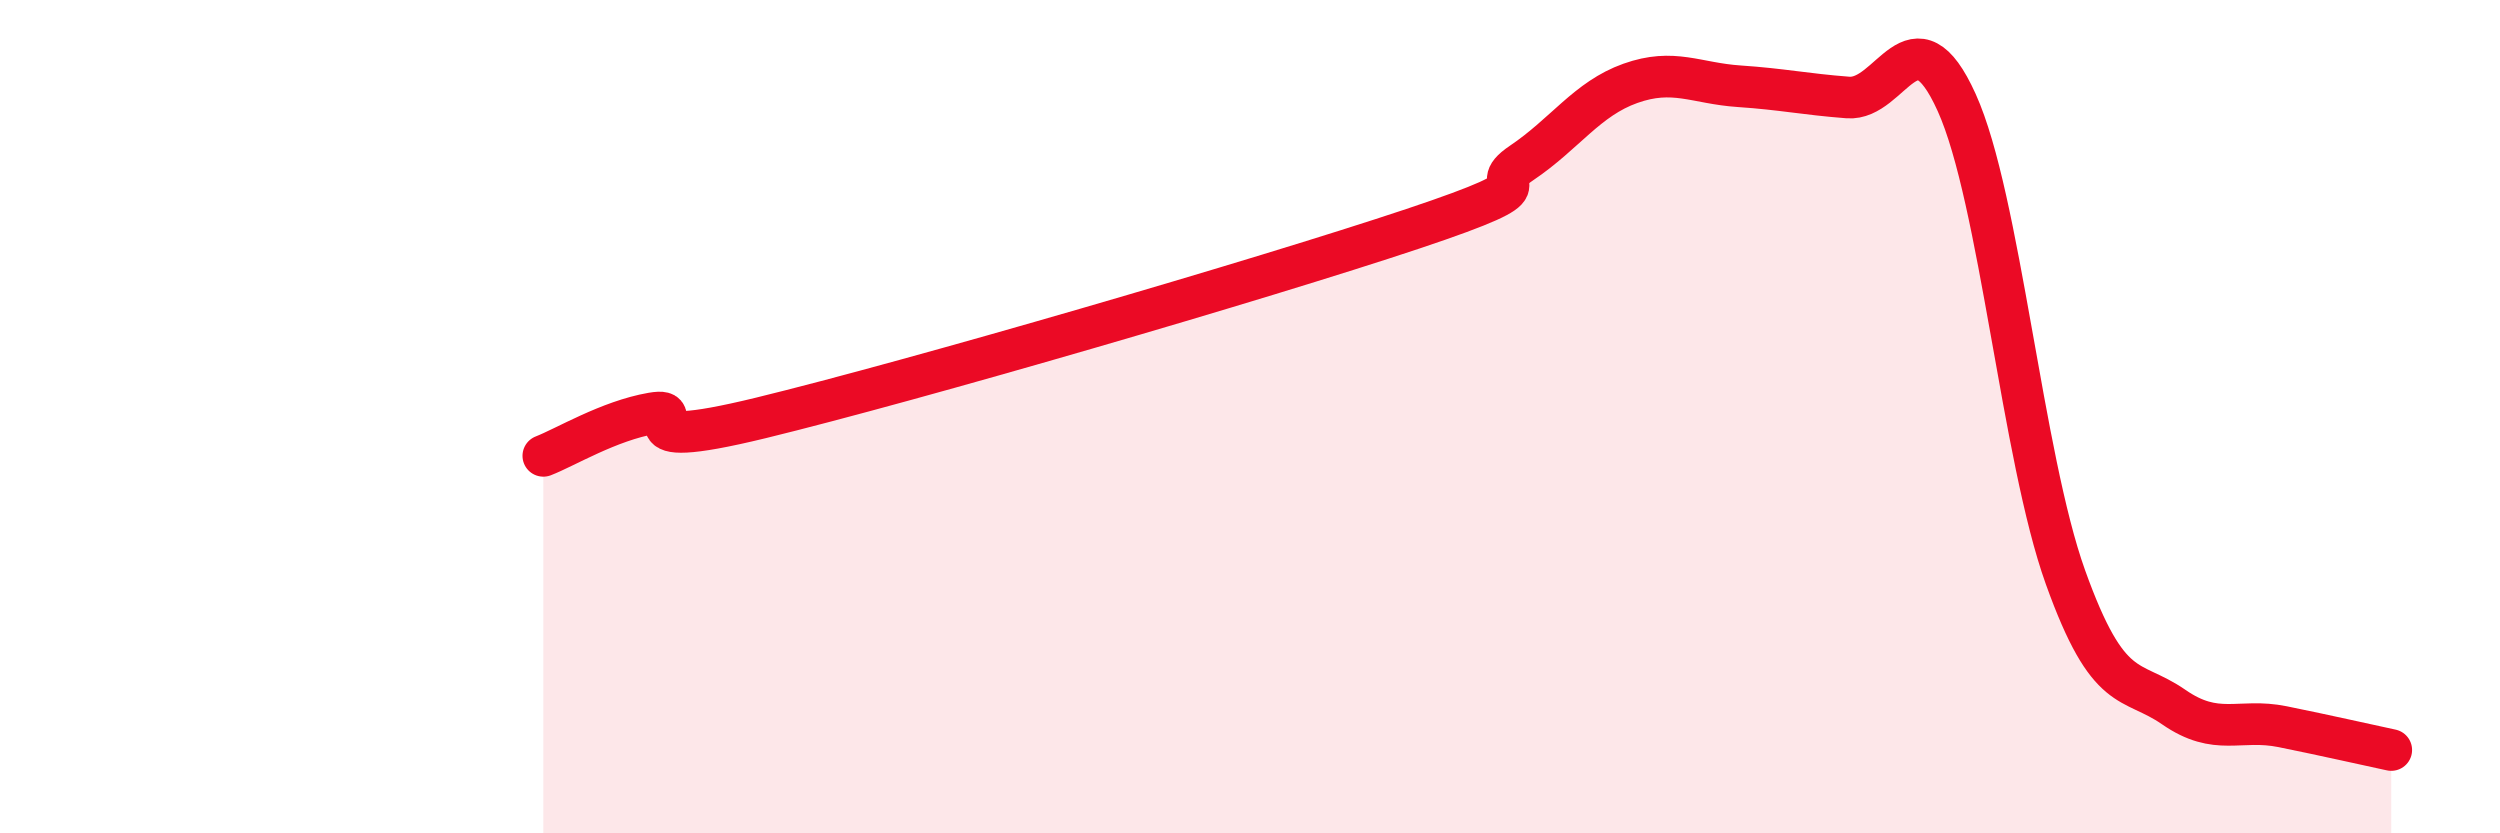
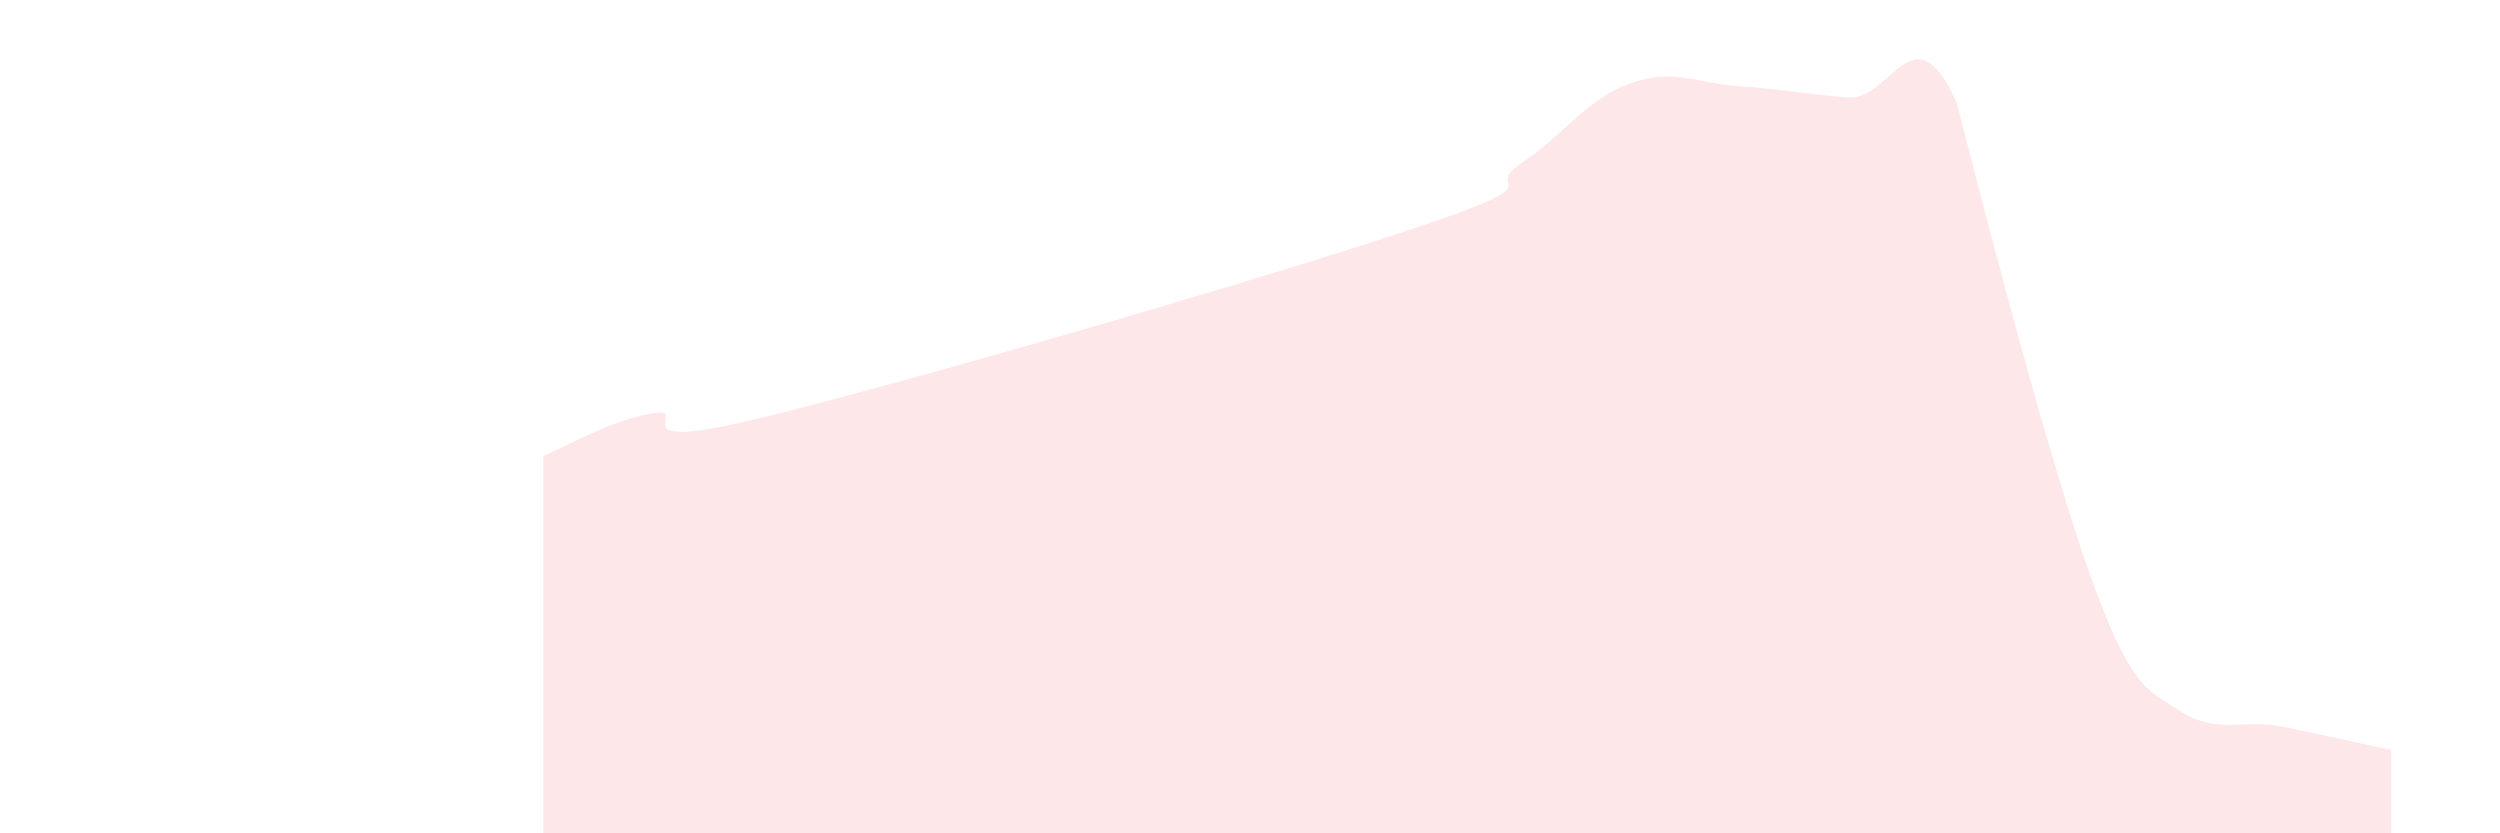
<svg xmlns="http://www.w3.org/2000/svg" width="60" height="20" viewBox="0 0 60 20">
-   <path d="M 13.04,10.94 C 13.56,10.74 14.61,10.1 15.65,9.92 C 16.69,9.74 14.61,10.92 18.26,10.03 C 21.91,9.14 30.26,6.71 33.91,5.49 C 37.56,4.27 35.48,4.61 36.52,3.91 C 37.56,3.21 38.09,2.37 39.13,2 C 40.17,1.63 40.7,2 41.74,2.07 C 42.78,2.14 43.31,2.26 44.35,2.34 C 45.39,2.42 45.92,0.16 46.96,2.46 C 48,4.76 48.53,10.95 49.57,13.85 C 50.61,16.75 51.13,16.25 52.17,16.97 C 53.21,17.69 53.74,17.23 54.78,17.44 C 55.82,17.65 56.87,17.89 57.39,18L57.39 20L13.04 20Z" fill="#EB0A25" opacity="0.1" stroke-linecap="round" stroke-linejoin="round" />
-   <path d="M 13.04,10.94 C 13.56,10.74 14.61,10.1 15.65,9.92 C 16.69,9.74 14.61,10.92 18.26,10.03 C 21.91,9.14 30.26,6.71 33.91,5.49 C 37.56,4.27 35.48,4.61 36.52,3.91 C 37.56,3.21 38.09,2.37 39.13,2 C 40.17,1.63 40.7,2 41.74,2.07 C 42.78,2.14 43.31,2.26 44.35,2.34 C 45.39,2.42 45.92,0.16 46.96,2.46 C 48,4.76 48.53,10.95 49.57,13.85 C 50.61,16.75 51.13,16.25 52.17,16.97 C 53.21,17.69 53.74,17.23 54.78,17.44 C 55.82,17.65 56.87,17.89 57.39,18" stroke="#EB0A25" stroke-width="1" fill="none" stroke-linecap="round" stroke-linejoin="round" />
+   <path d="M 13.04,10.94 C 13.56,10.74 14.61,10.1 15.65,9.92 C 16.69,9.74 14.61,10.92 18.26,10.03 C 21.91,9.14 30.26,6.71 33.91,5.49 C 37.56,4.27 35.48,4.61 36.52,3.91 C 37.56,3.21 38.09,2.37 39.13,2 C 40.17,1.63 40.7,2 41.74,2.07 C 42.78,2.14 43.31,2.26 44.35,2.34 C 45.39,2.42 45.92,0.16 46.96,2.46 C 50.61,16.75 51.13,16.25 52.17,16.97 C 53.21,17.69 53.74,17.23 54.78,17.44 C 55.82,17.65 56.87,17.89 57.39,18L57.39 20L13.04 20Z" fill="#EB0A25" opacity="0.1" stroke-linecap="round" stroke-linejoin="round" />
</svg>